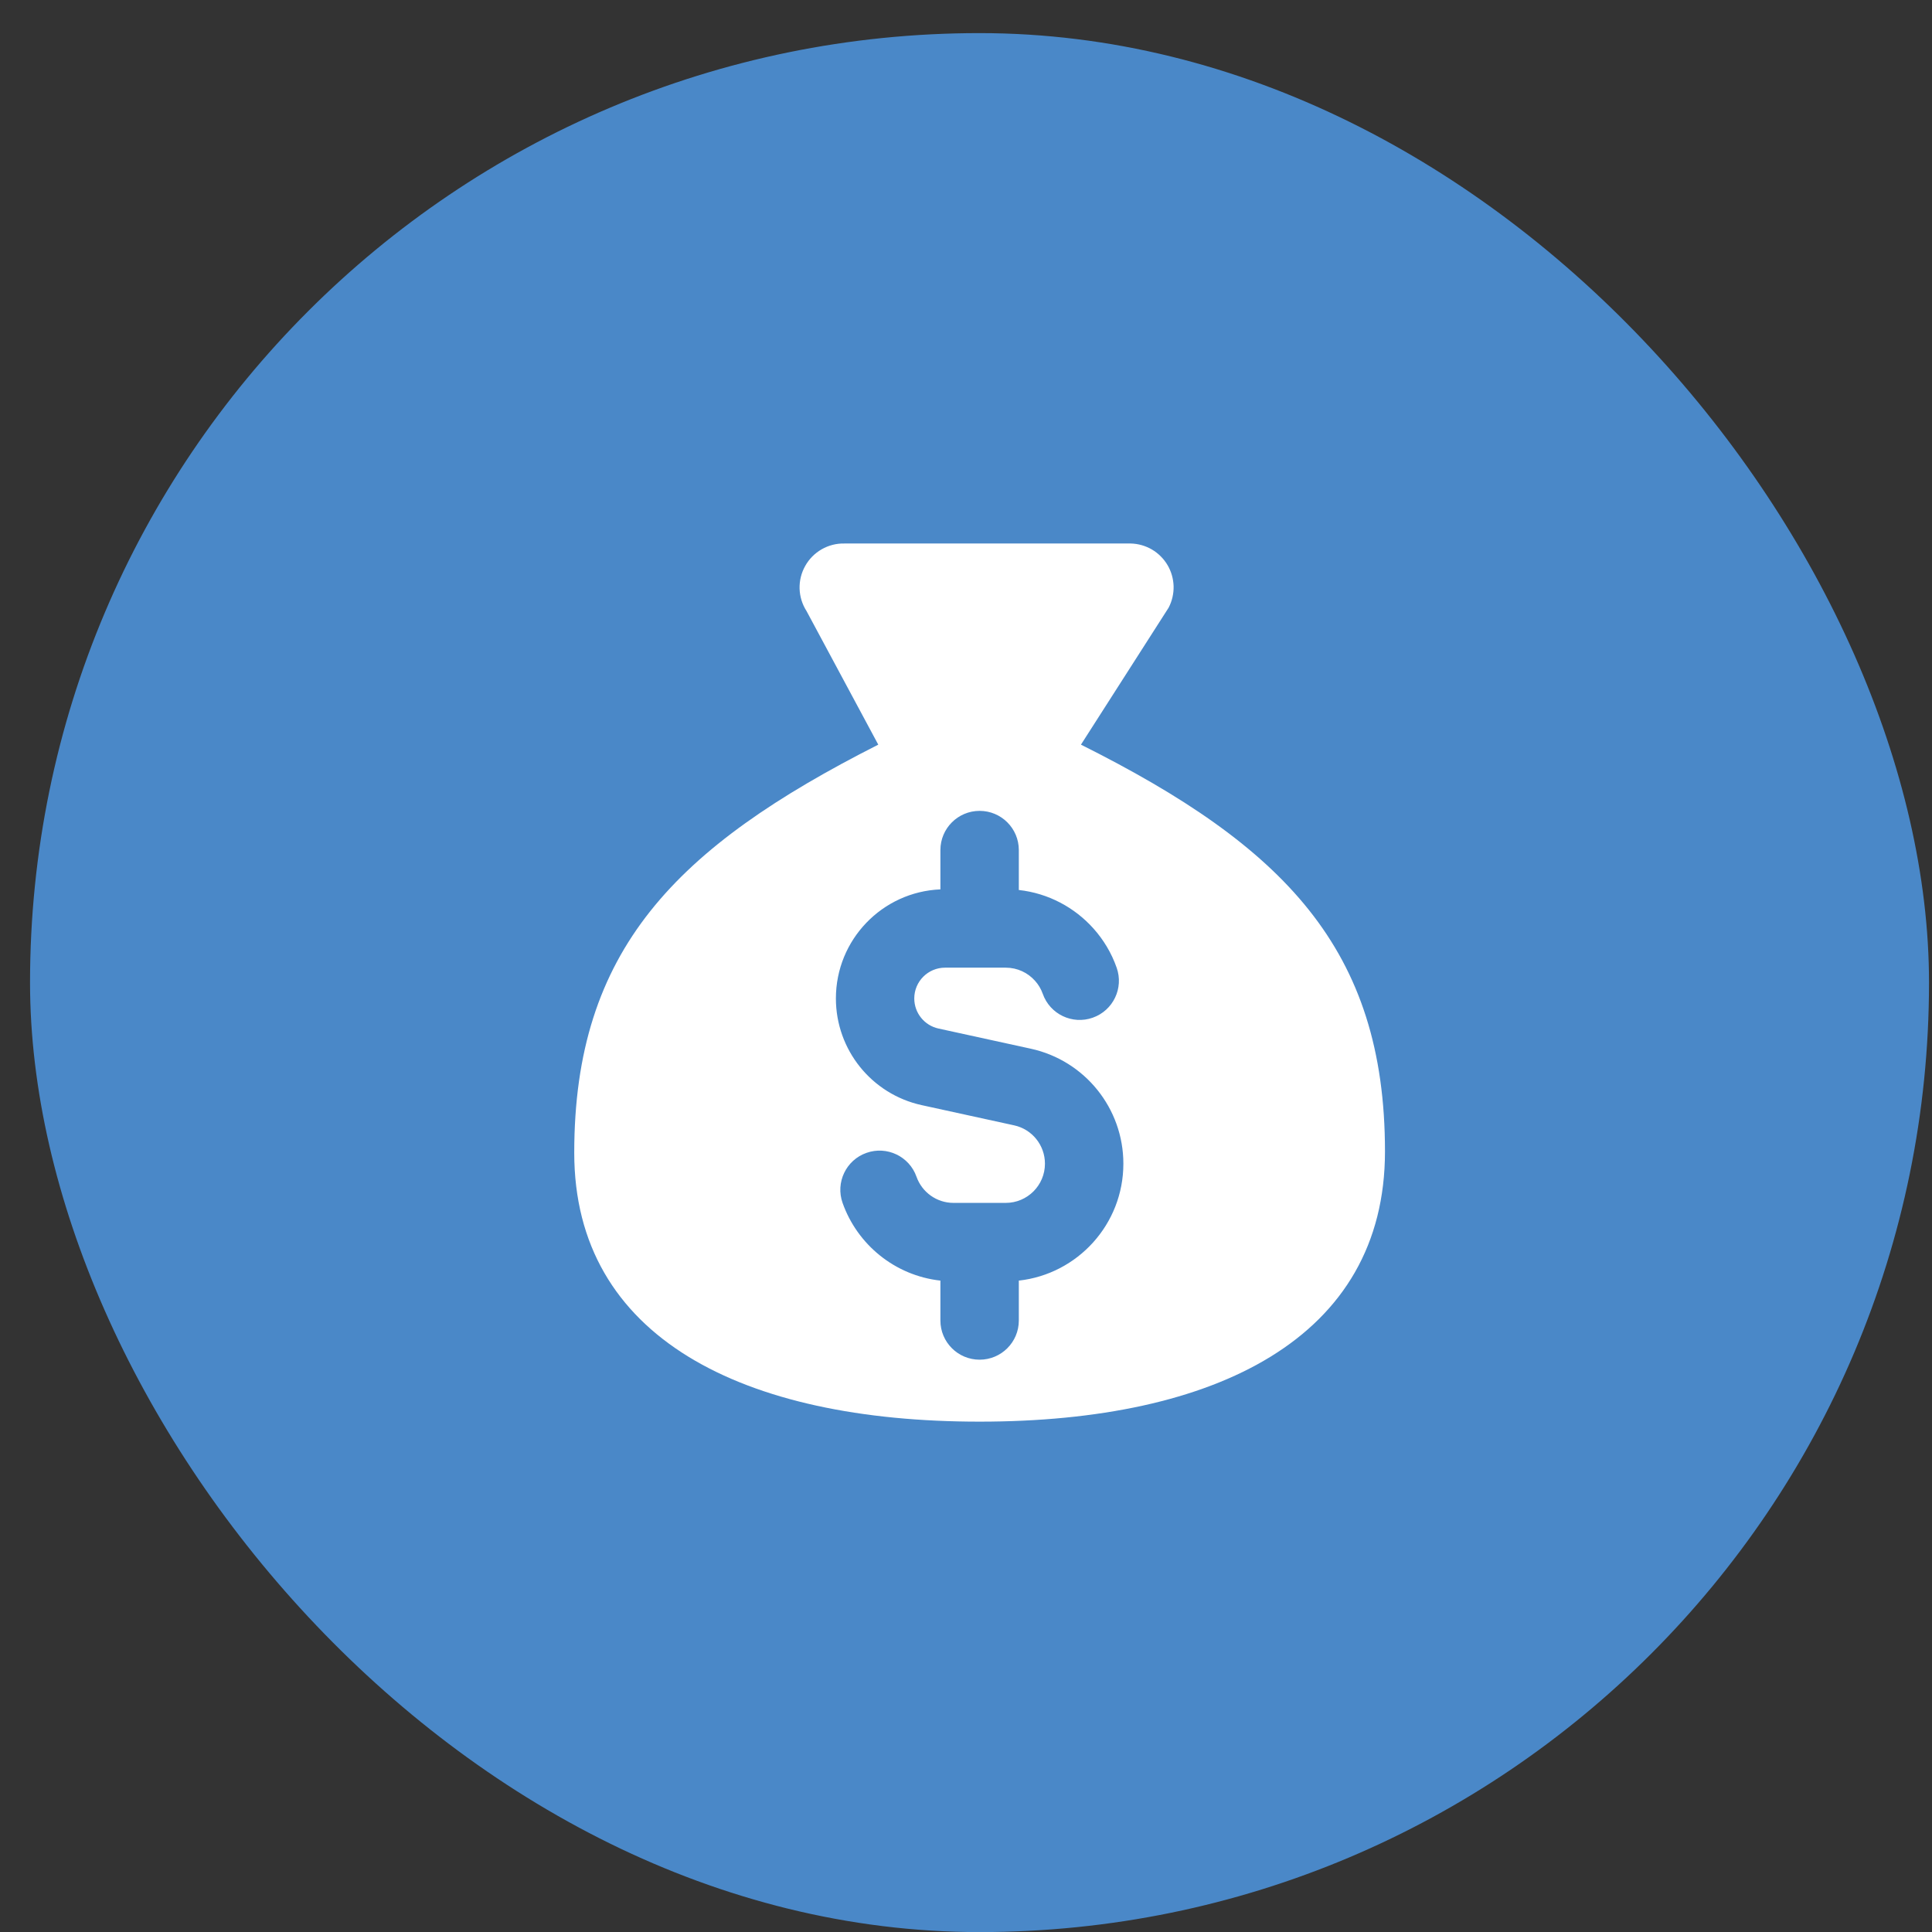
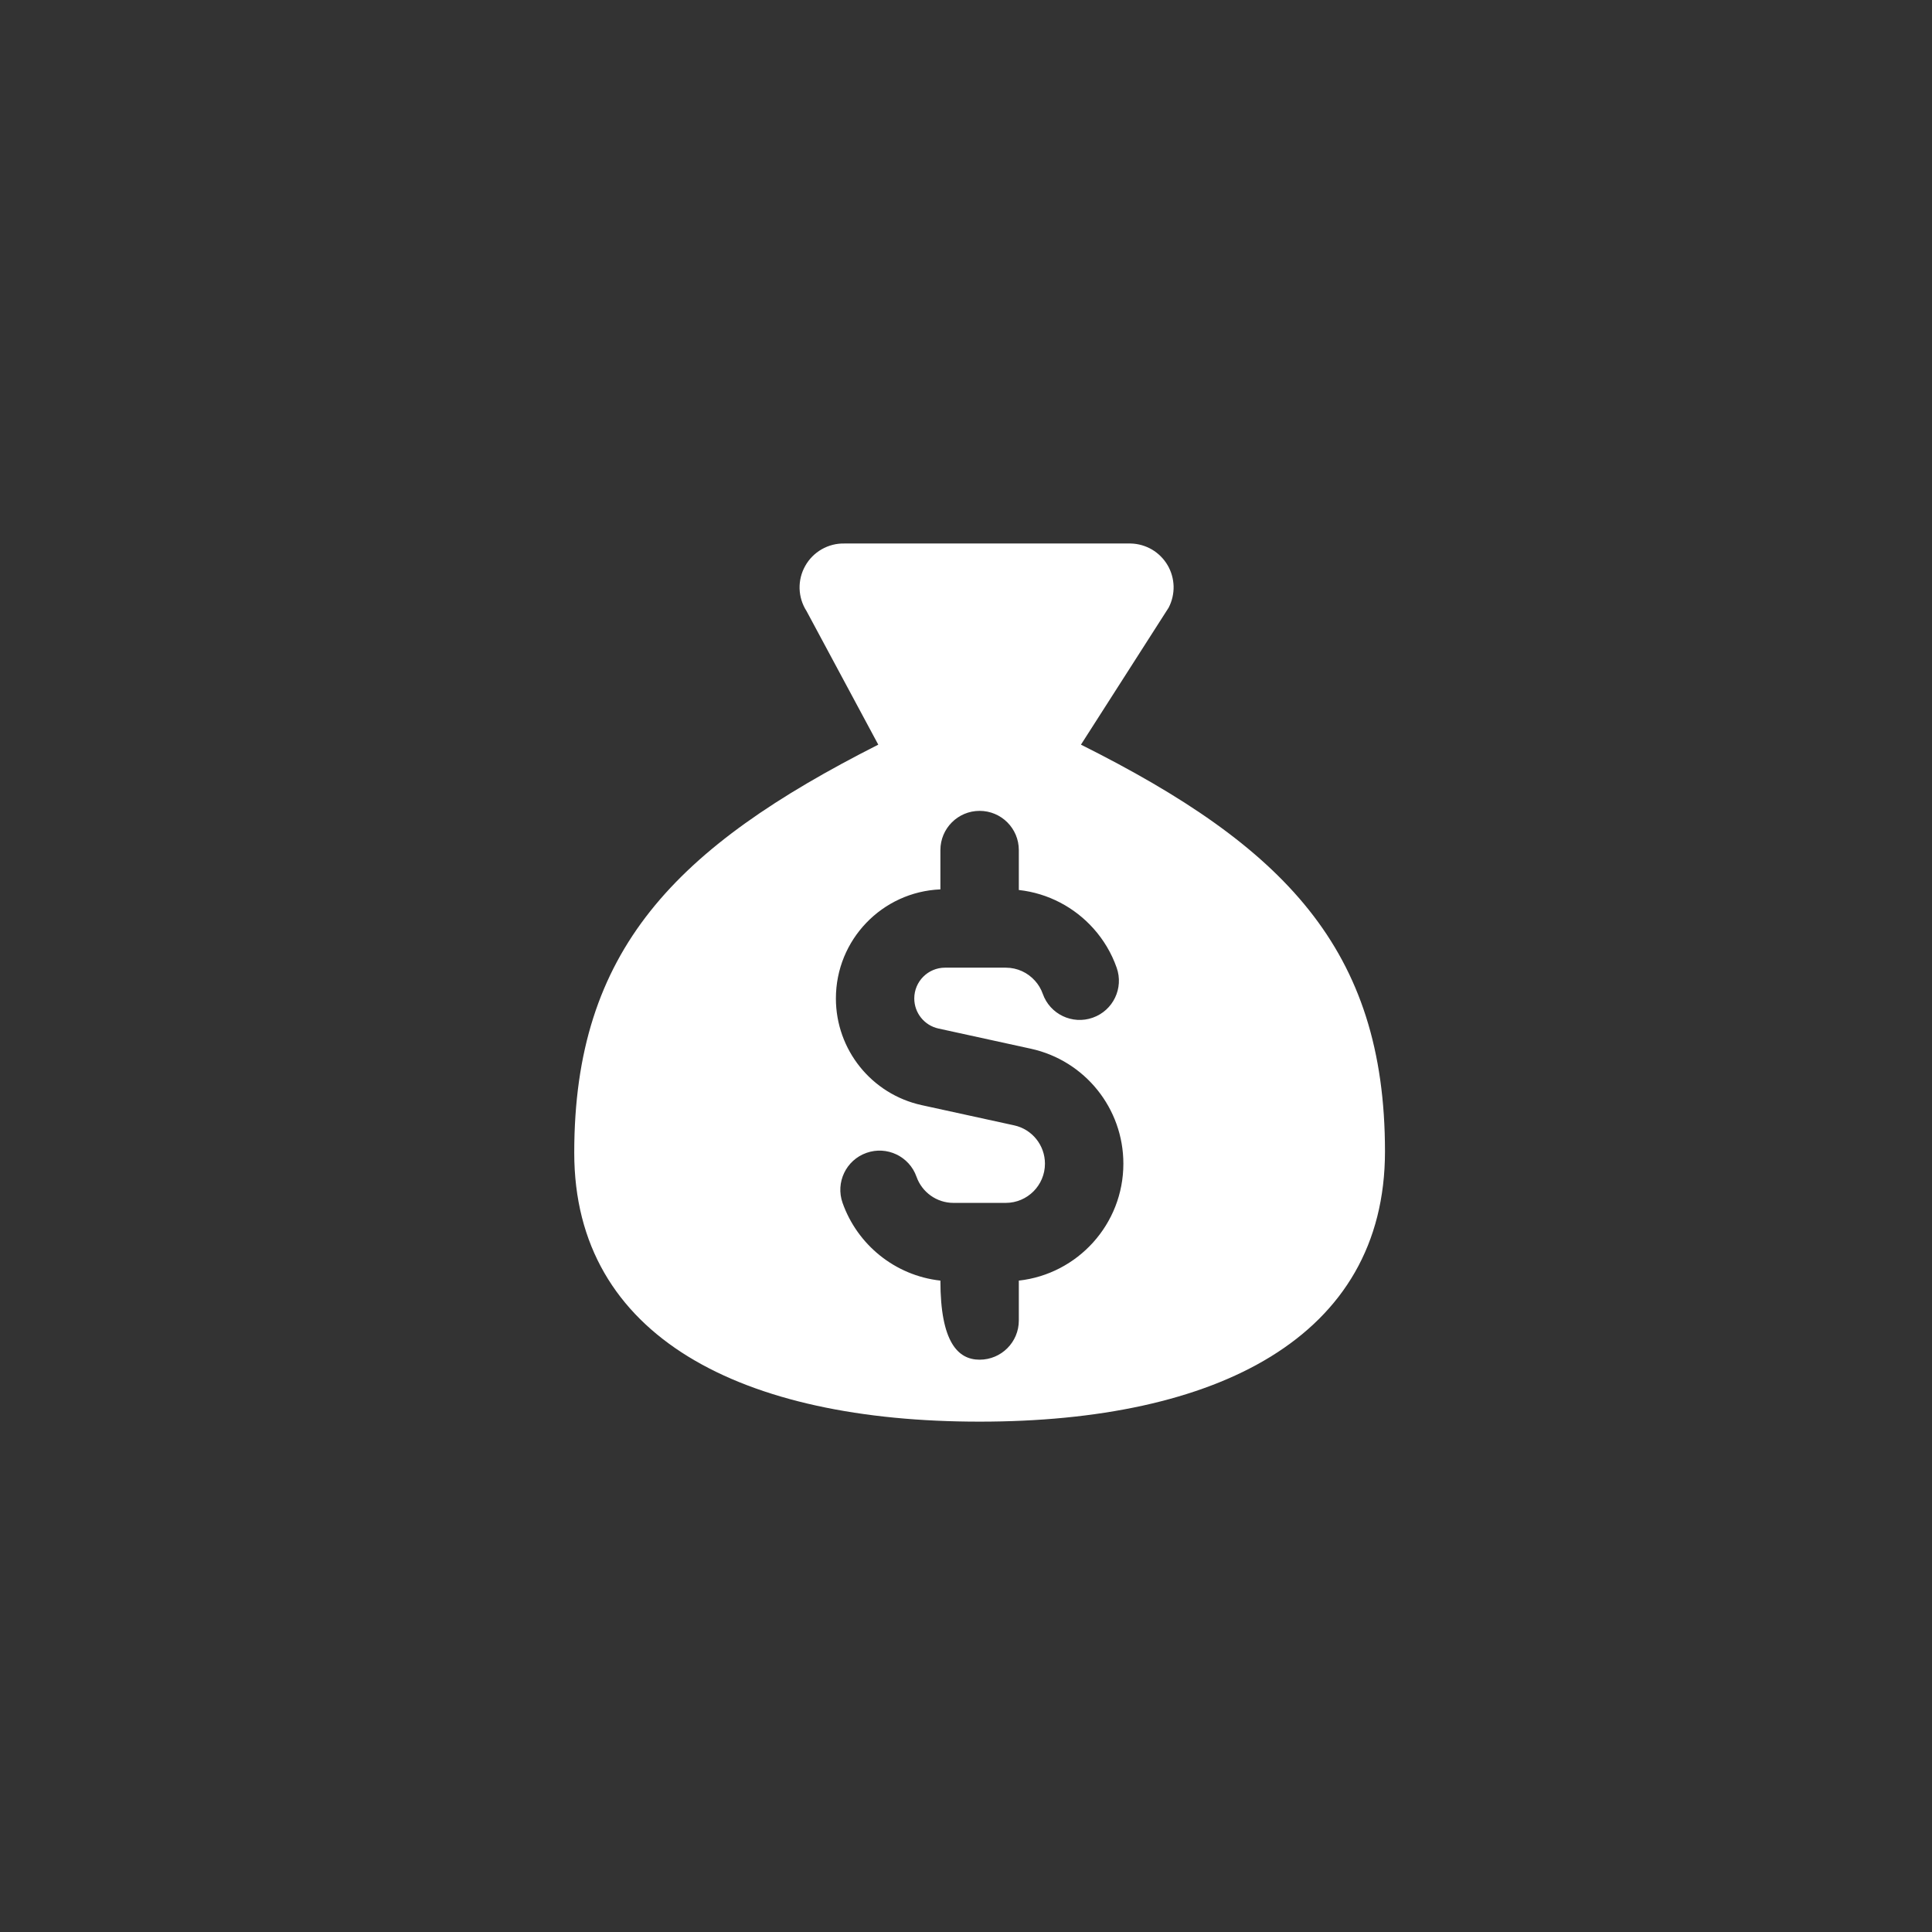
<svg xmlns="http://www.w3.org/2000/svg" width="44" height="44" viewBox="0 0 44 44" fill="none">
  <rect x="0" y="0" width="44" height="44" fill="#333333" stroke="none" />
-   <rect x="0.684" y="0.754" width="43.248" height="43.248" rx="21.624" fill="#4A88C8" />
  <g clip-path="url(#clip0_10679_7630)">
-     <path fill-rule="evenodd" clip-rule="evenodd" d="M31.542 26.223C31.542 30.469 27.696 32.377 22.31 32.377C16.925 32.377 13.078 30.469 13.078 26.253C13.078 21.637 15.386 19.298 20.002 16.959L18.368 13.916C18.27 13.764 18.216 13.588 18.21 13.407C18.205 13.226 18.249 13.047 18.338 12.889C18.426 12.731 18.556 12.6 18.713 12.51C18.87 12.42 19.048 12.374 19.229 12.378H25.753C25.923 12.382 26.089 12.43 26.235 12.515C26.381 12.602 26.503 12.723 26.59 12.87C26.676 13.016 26.723 13.182 26.728 13.351C26.732 13.521 26.693 13.689 26.615 13.839L24.618 16.959C29.234 19.268 31.542 21.607 31.542 26.223ZM23.203 19.36C23.203 18.866 22.803 18.467 22.31 18.467C21.817 18.467 21.417 18.866 21.417 19.36V20.255C20.093 20.31 19.037 21.401 19.037 22.739C19.037 23.908 19.85 24.919 20.992 25.169L23.096 25.629C23.506 25.718 23.798 26.082 23.798 26.502C23.798 26.995 23.398 27.395 22.905 27.395H21.715C21.328 27.395 20.996 27.148 20.873 26.8C20.709 26.335 20.198 26.091 19.733 26.256C19.268 26.42 19.025 26.93 19.189 27.395C19.525 28.345 20.381 29.05 21.417 29.165V30.074C21.417 30.567 21.817 30.966 22.31 30.966C22.803 30.966 23.203 30.567 23.203 30.074V29.165C24.543 29.016 25.584 27.88 25.584 26.502C25.584 25.243 24.708 24.154 23.478 23.884L21.373 23.424C21.052 23.354 20.822 23.069 20.822 22.739C20.822 22.352 21.136 22.038 21.523 22.038H22.905C23.17 22.038 23.407 22.152 23.571 22.336C23.649 22.422 23.709 22.523 23.748 22.633C23.912 23.098 24.422 23.342 24.887 23.177C25.352 23.013 25.596 22.503 25.431 22.038C25.314 21.704 25.132 21.402 24.902 21.145C24.475 20.668 23.876 20.343 23.203 20.269V19.36Z" fill="white" />
+     <path fill-rule="evenodd" clip-rule="evenodd" d="M31.542 26.223C31.542 30.469 27.696 32.377 22.31 32.377C16.925 32.377 13.078 30.469 13.078 26.253C13.078 21.637 15.386 19.298 20.002 16.959L18.368 13.916C18.27 13.764 18.216 13.588 18.21 13.407C18.205 13.226 18.249 13.047 18.338 12.889C18.426 12.731 18.556 12.6 18.713 12.51C18.87 12.42 19.048 12.374 19.229 12.378H25.753C25.923 12.382 26.089 12.43 26.235 12.515C26.381 12.602 26.503 12.723 26.59 12.87C26.676 13.016 26.723 13.182 26.728 13.351C26.732 13.521 26.693 13.689 26.615 13.839L24.618 16.959C29.234 19.268 31.542 21.607 31.542 26.223ZM23.203 19.36C23.203 18.866 22.803 18.467 22.31 18.467C21.817 18.467 21.417 18.866 21.417 19.36V20.255C20.093 20.31 19.037 21.401 19.037 22.739C19.037 23.908 19.85 24.919 20.992 25.169L23.096 25.629C23.506 25.718 23.798 26.082 23.798 26.502C23.798 26.995 23.398 27.395 22.905 27.395H21.715C21.328 27.395 20.996 27.148 20.873 26.8C20.709 26.335 20.198 26.091 19.733 26.256C19.268 26.42 19.025 26.93 19.189 27.395C19.525 28.345 20.381 29.05 21.417 29.165C21.417 30.567 21.817 30.966 22.31 30.966C22.803 30.966 23.203 30.567 23.203 30.074V29.165C24.543 29.016 25.584 27.88 25.584 26.502C25.584 25.243 24.708 24.154 23.478 23.884L21.373 23.424C21.052 23.354 20.822 23.069 20.822 22.739C20.822 22.352 21.136 22.038 21.523 22.038H22.905C23.17 22.038 23.407 22.152 23.571 22.336C23.649 22.422 23.709 22.523 23.748 22.633C23.912 23.098 24.422 23.342 24.887 23.177C25.352 23.013 25.596 22.503 25.431 22.038C25.314 21.704 25.132 21.402 24.902 21.145C24.475 20.668 23.876 20.343 23.203 20.269V19.36Z" fill="white" />
  </g>
  <defs>
    <clipPath id="clip0_10679_7630">
      <rect width="20" height="20" fill="white" transform="translate(12.309 12.377)" />
    </clipPath>
  </defs>
</svg>